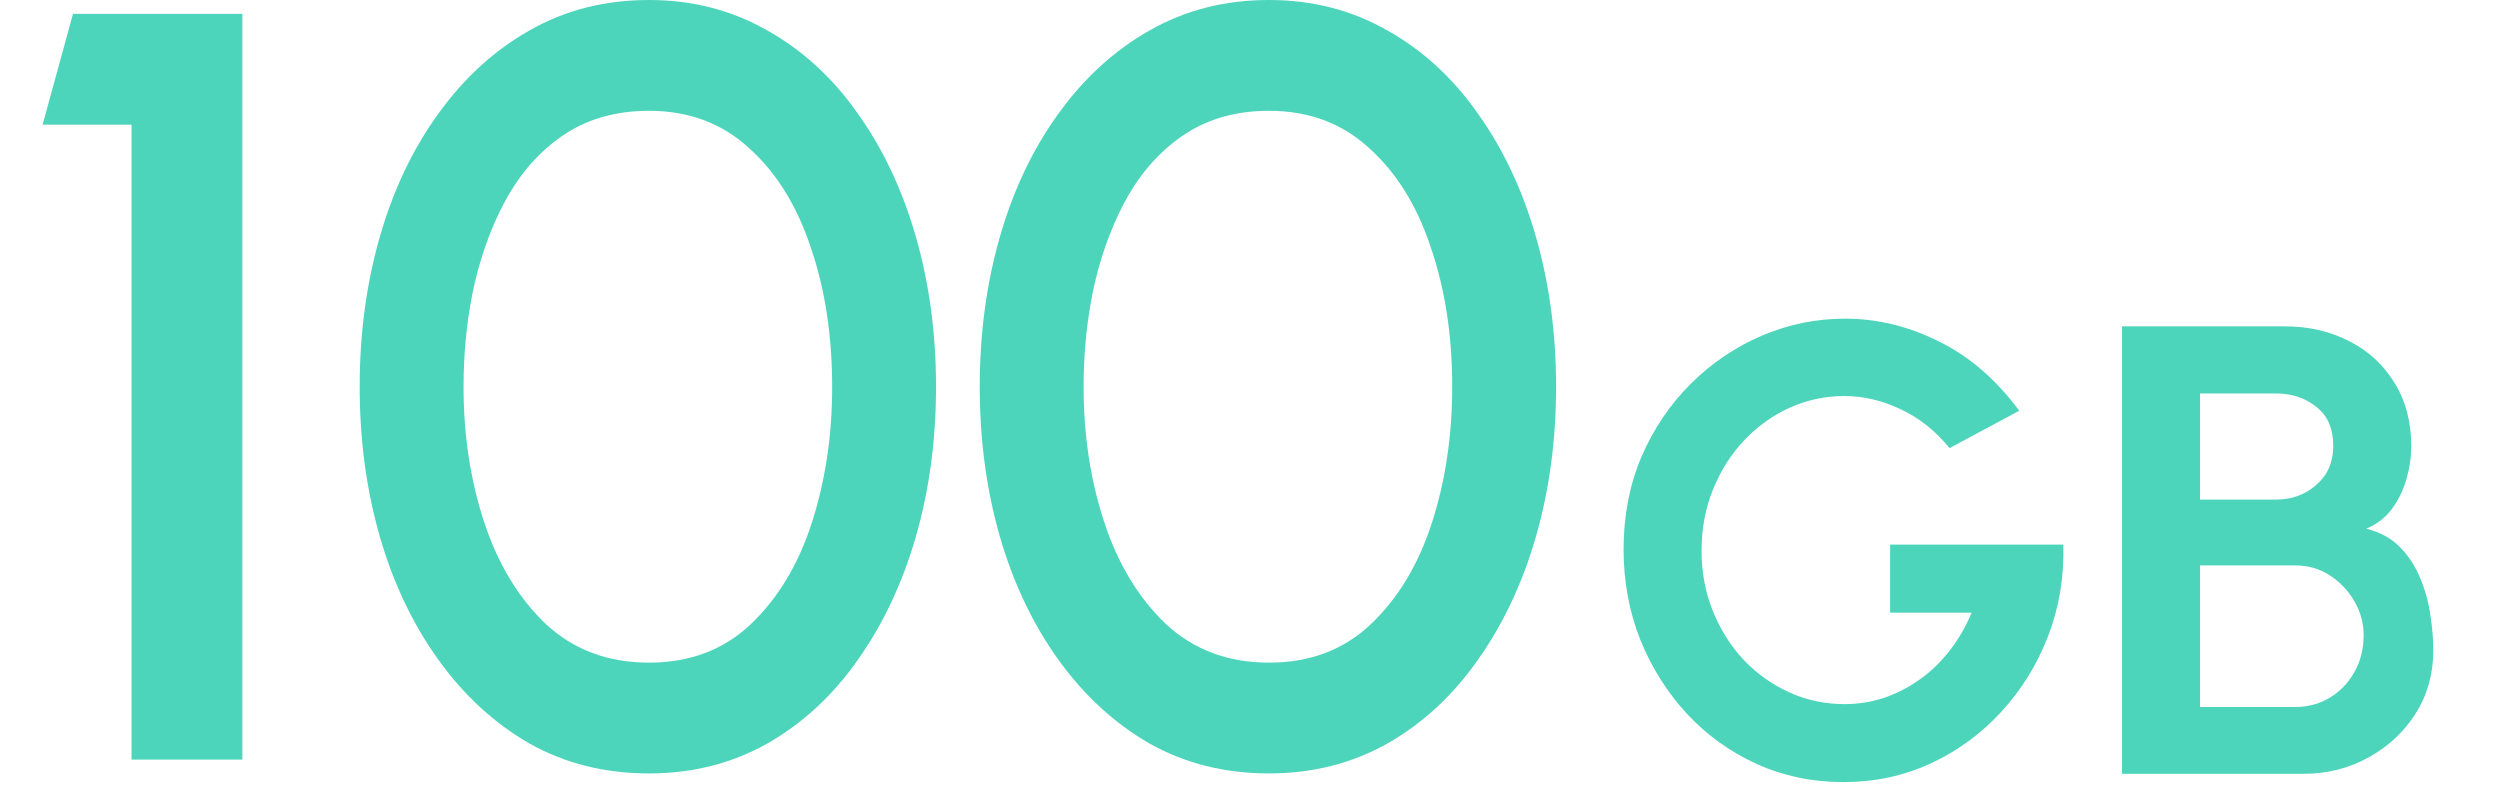
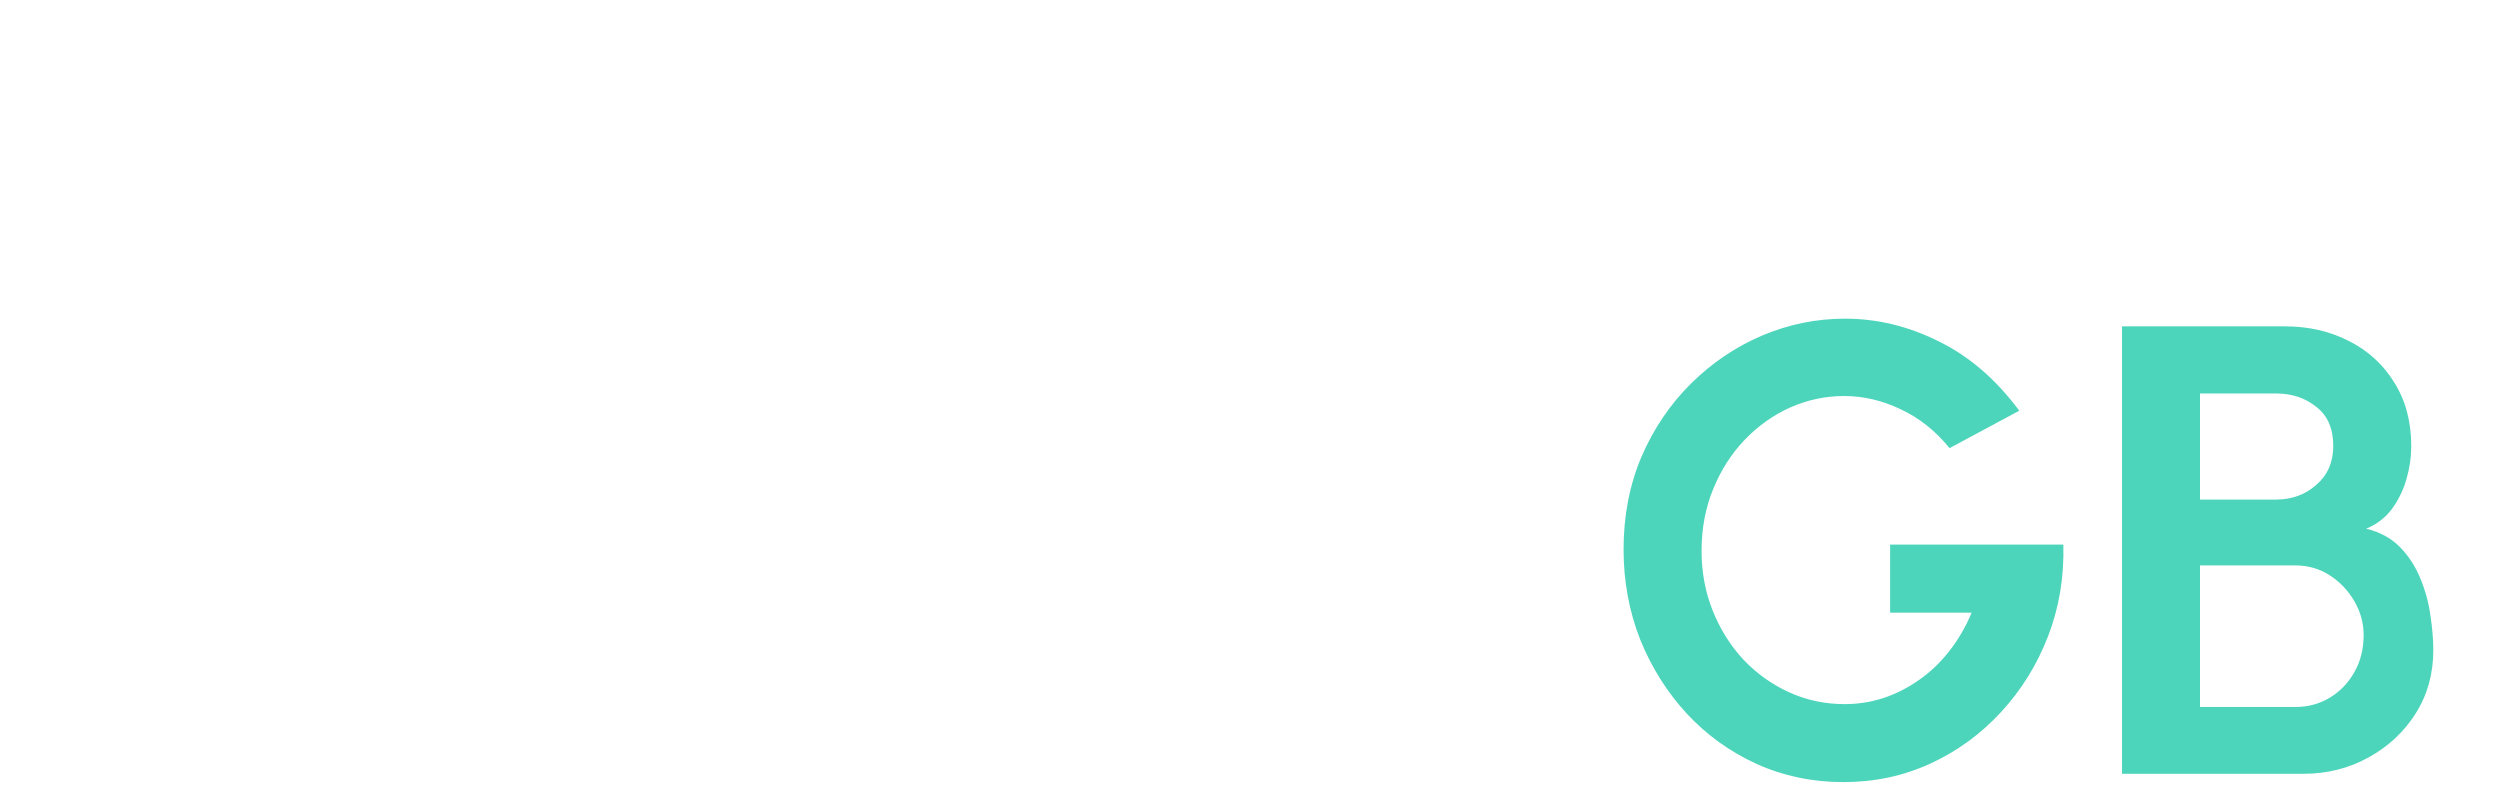
<svg xmlns="http://www.w3.org/2000/svg" width="88" height="28" viewBox="0 0 88 28" fill="none">
-   <path d="M4.631 26.738V4.388H1.5L2.569 0.488H8.531V26.738H4.631ZM22.842 27.225C21.292 27.225 19.892 26.875 18.642 26.175C17.404 25.462 16.336 24.481 15.436 23.231C14.536 21.981 13.848 20.538 13.373 18.9C12.898 17.25 12.661 15.488 12.661 13.613C12.661 11.738 12.898 9.975 13.373 8.325C13.848 6.675 14.536 5.231 15.436 3.994C16.336 2.744 17.404 1.769 18.642 1.069C19.892 0.356 21.292 4.66108e-05 22.842 4.66108e-05C24.367 4.66108e-05 25.754 0.356 27.004 1.069C28.254 1.769 29.317 2.744 30.192 3.994C31.079 5.231 31.761 6.675 32.236 8.325C32.711 9.975 32.948 11.738 32.948 13.613C32.948 15.488 32.711 17.25 32.236 18.9C31.761 20.538 31.079 21.981 30.192 23.231C29.317 24.481 28.254 25.462 27.004 26.175C25.754 26.875 24.367 27.225 22.842 27.225ZM22.842 23.325C24.279 23.325 25.473 22.875 26.423 21.975C27.386 21.062 28.104 19.869 28.579 18.394C29.054 16.919 29.292 15.325 29.292 13.613C29.292 11.812 29.042 10.181 28.542 8.719C28.054 7.244 27.329 6.075 26.367 5.213C25.417 4.338 24.242 3.9 22.842 3.9C21.729 3.9 20.761 4.163 19.936 4.688C19.123 5.213 18.448 5.931 17.911 6.844C17.386 7.756 16.986 8.794 16.711 9.956C16.448 11.119 16.317 12.338 16.317 13.613C16.317 15.325 16.561 16.919 17.048 18.394C17.536 19.869 18.261 21.062 19.223 21.975C20.198 22.875 21.404 23.325 22.842 23.325ZM44.668 27.225C43.118 27.225 41.718 26.875 40.468 26.175C39.231 25.462 38.162 24.481 37.262 23.231C36.362 21.981 35.674 20.538 35.199 18.9C34.724 17.25 34.487 15.488 34.487 13.613C34.487 11.738 34.724 9.975 35.199 8.325C35.674 6.675 36.362 5.231 37.262 3.994C38.162 2.744 39.231 1.769 40.468 1.069C41.718 0.356 43.118 4.66108e-05 44.668 4.66108e-05C46.193 4.66108e-05 47.581 0.356 48.831 1.069C50.081 1.769 51.143 2.744 52.018 3.994C52.906 5.231 53.587 6.675 54.062 8.325C54.537 9.975 54.774 11.738 54.774 13.613C54.774 15.488 54.537 17.25 54.062 18.9C53.587 20.538 52.906 21.981 52.018 23.231C51.143 24.481 50.081 25.462 48.831 26.175C47.581 26.875 46.193 27.225 44.668 27.225ZM44.668 23.325C46.106 23.325 47.299 22.875 48.249 21.975C49.212 21.062 49.931 19.869 50.406 18.394C50.881 16.919 51.118 15.325 51.118 13.613C51.118 11.812 50.868 10.181 50.368 8.719C49.881 7.244 49.156 6.075 48.193 5.213C47.243 4.338 46.068 3.9 44.668 3.9C43.556 3.9 42.587 4.163 41.762 4.688C40.949 5.213 40.274 5.931 39.737 6.844C39.212 7.756 38.812 8.794 38.537 9.956C38.274 11.119 38.143 12.338 38.143 13.613C38.143 15.325 38.387 16.919 38.874 18.394C39.362 19.869 40.087 21.062 41.049 21.975C42.024 22.875 43.231 23.325 44.668 23.325Z" fill="#4CD5BB" />
  <path d="M64.89 27.53C63.795 27.53 62.775 27.316 61.83 26.889C60.892 26.461 60.075 25.872 59.377 25.122C58.68 24.365 58.133 23.495 57.735 22.512C57.345 21.523 57.15 20.465 57.15 19.34C57.15 18.155 57.36 17.067 57.78 16.078C58.208 15.088 58.789 14.229 59.524 13.501C60.259 12.774 61.091 12.211 62.021 11.814C62.959 11.416 63.934 11.217 64.946 11.217C66.079 11.217 67.177 11.484 68.243 12.016C69.315 12.541 70.26 13.355 71.078 14.457L68.625 15.774C68.123 15.159 67.545 14.701 66.892 14.401C66.248 14.094 65.588 13.94 64.912 13.94C64.252 13.94 63.619 14.075 63.011 14.345C62.411 14.615 61.875 14.998 61.403 15.492C60.938 15.98 60.57 16.558 60.3 17.225C60.03 17.885 59.895 18.609 59.895 19.396C59.895 20.139 60.026 20.84 60.289 21.5C60.551 22.152 60.911 22.726 61.369 23.221C61.834 23.709 62.37 24.091 62.977 24.369C63.585 24.646 64.237 24.785 64.935 24.785C65.4 24.785 65.854 24.714 66.296 24.571C66.746 24.421 67.166 24.207 67.556 23.93C67.954 23.652 68.306 23.315 68.614 22.918C68.929 22.52 69.191 22.07 69.401 21.567H66.532V19.171H72.63C72.66 20.319 72.48 21.395 72.09 22.4C71.7 23.405 71.149 24.294 70.436 25.066C69.724 25.839 68.895 26.442 67.95 26.878C67.005 27.312 65.985 27.53 64.89 27.53ZM74.695 27.238V11.488H80.432C81.265 11.488 82.015 11.66 82.682 12.005C83.357 12.342 83.89 12.83 84.28 13.467C84.677 14.098 84.876 14.844 84.876 15.706C84.876 16.089 84.82 16.475 84.707 16.865C84.595 17.255 84.422 17.608 84.19 17.922C83.957 18.23 83.657 18.459 83.29 18.609C83.777 18.729 84.175 18.946 84.482 19.261C84.79 19.576 85.03 19.948 85.202 20.375C85.375 20.795 85.491 21.226 85.551 21.669C85.618 22.104 85.652 22.509 85.652 22.884C85.652 23.716 85.446 24.459 85.034 25.111C84.621 25.764 84.066 26.281 83.368 26.664C82.678 27.046 81.913 27.238 81.073 27.238H74.695ZM77.44 24.886H80.792C81.242 24.886 81.647 24.777 82.007 24.56C82.367 24.343 82.656 24.043 82.874 23.66C83.091 23.277 83.2 22.843 83.2 22.355C83.2 21.935 83.091 21.538 82.874 21.163C82.656 20.788 82.367 20.484 82.007 20.251C81.647 20.019 81.242 19.902 80.792 19.902H77.44V24.886ZM77.44 17.585H80.117C80.672 17.585 81.145 17.413 81.535 17.067C81.932 16.723 82.131 16.265 82.131 15.695C82.131 15.088 81.932 14.63 81.535 14.322C81.145 14.008 80.672 13.85 80.117 13.85H77.44V17.585Z" fill="#4CD5BB" />
</svg>